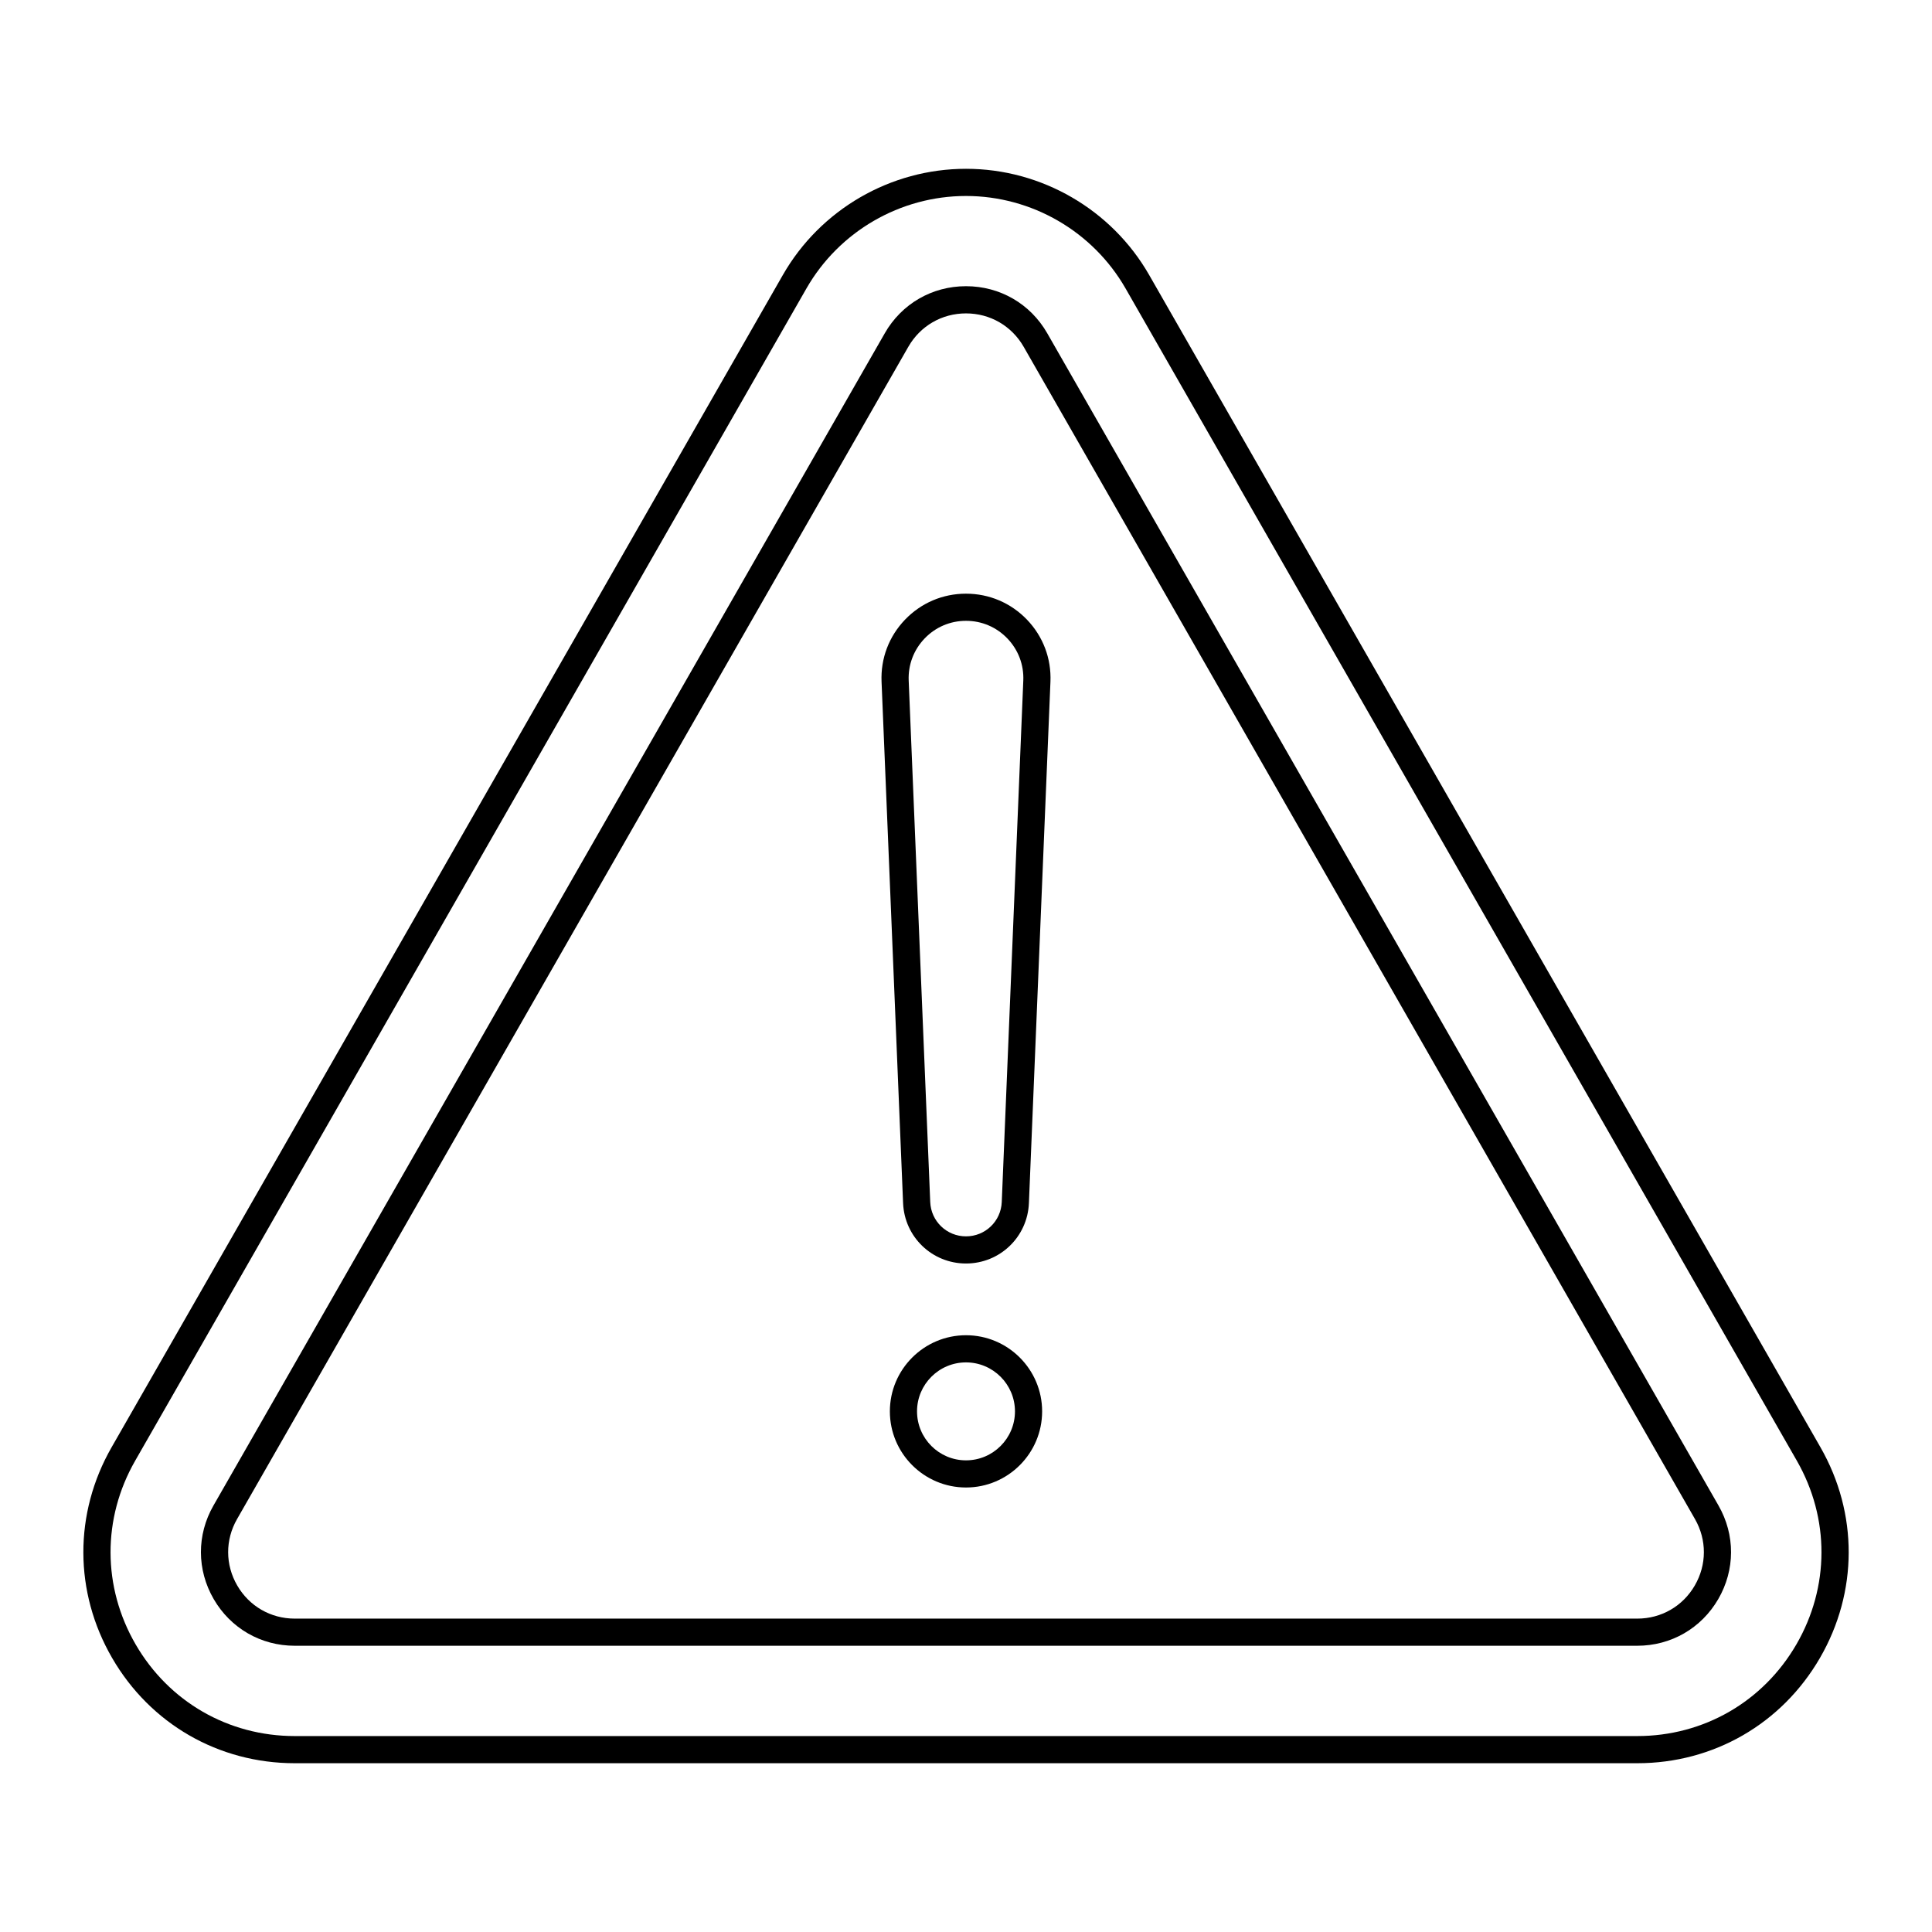
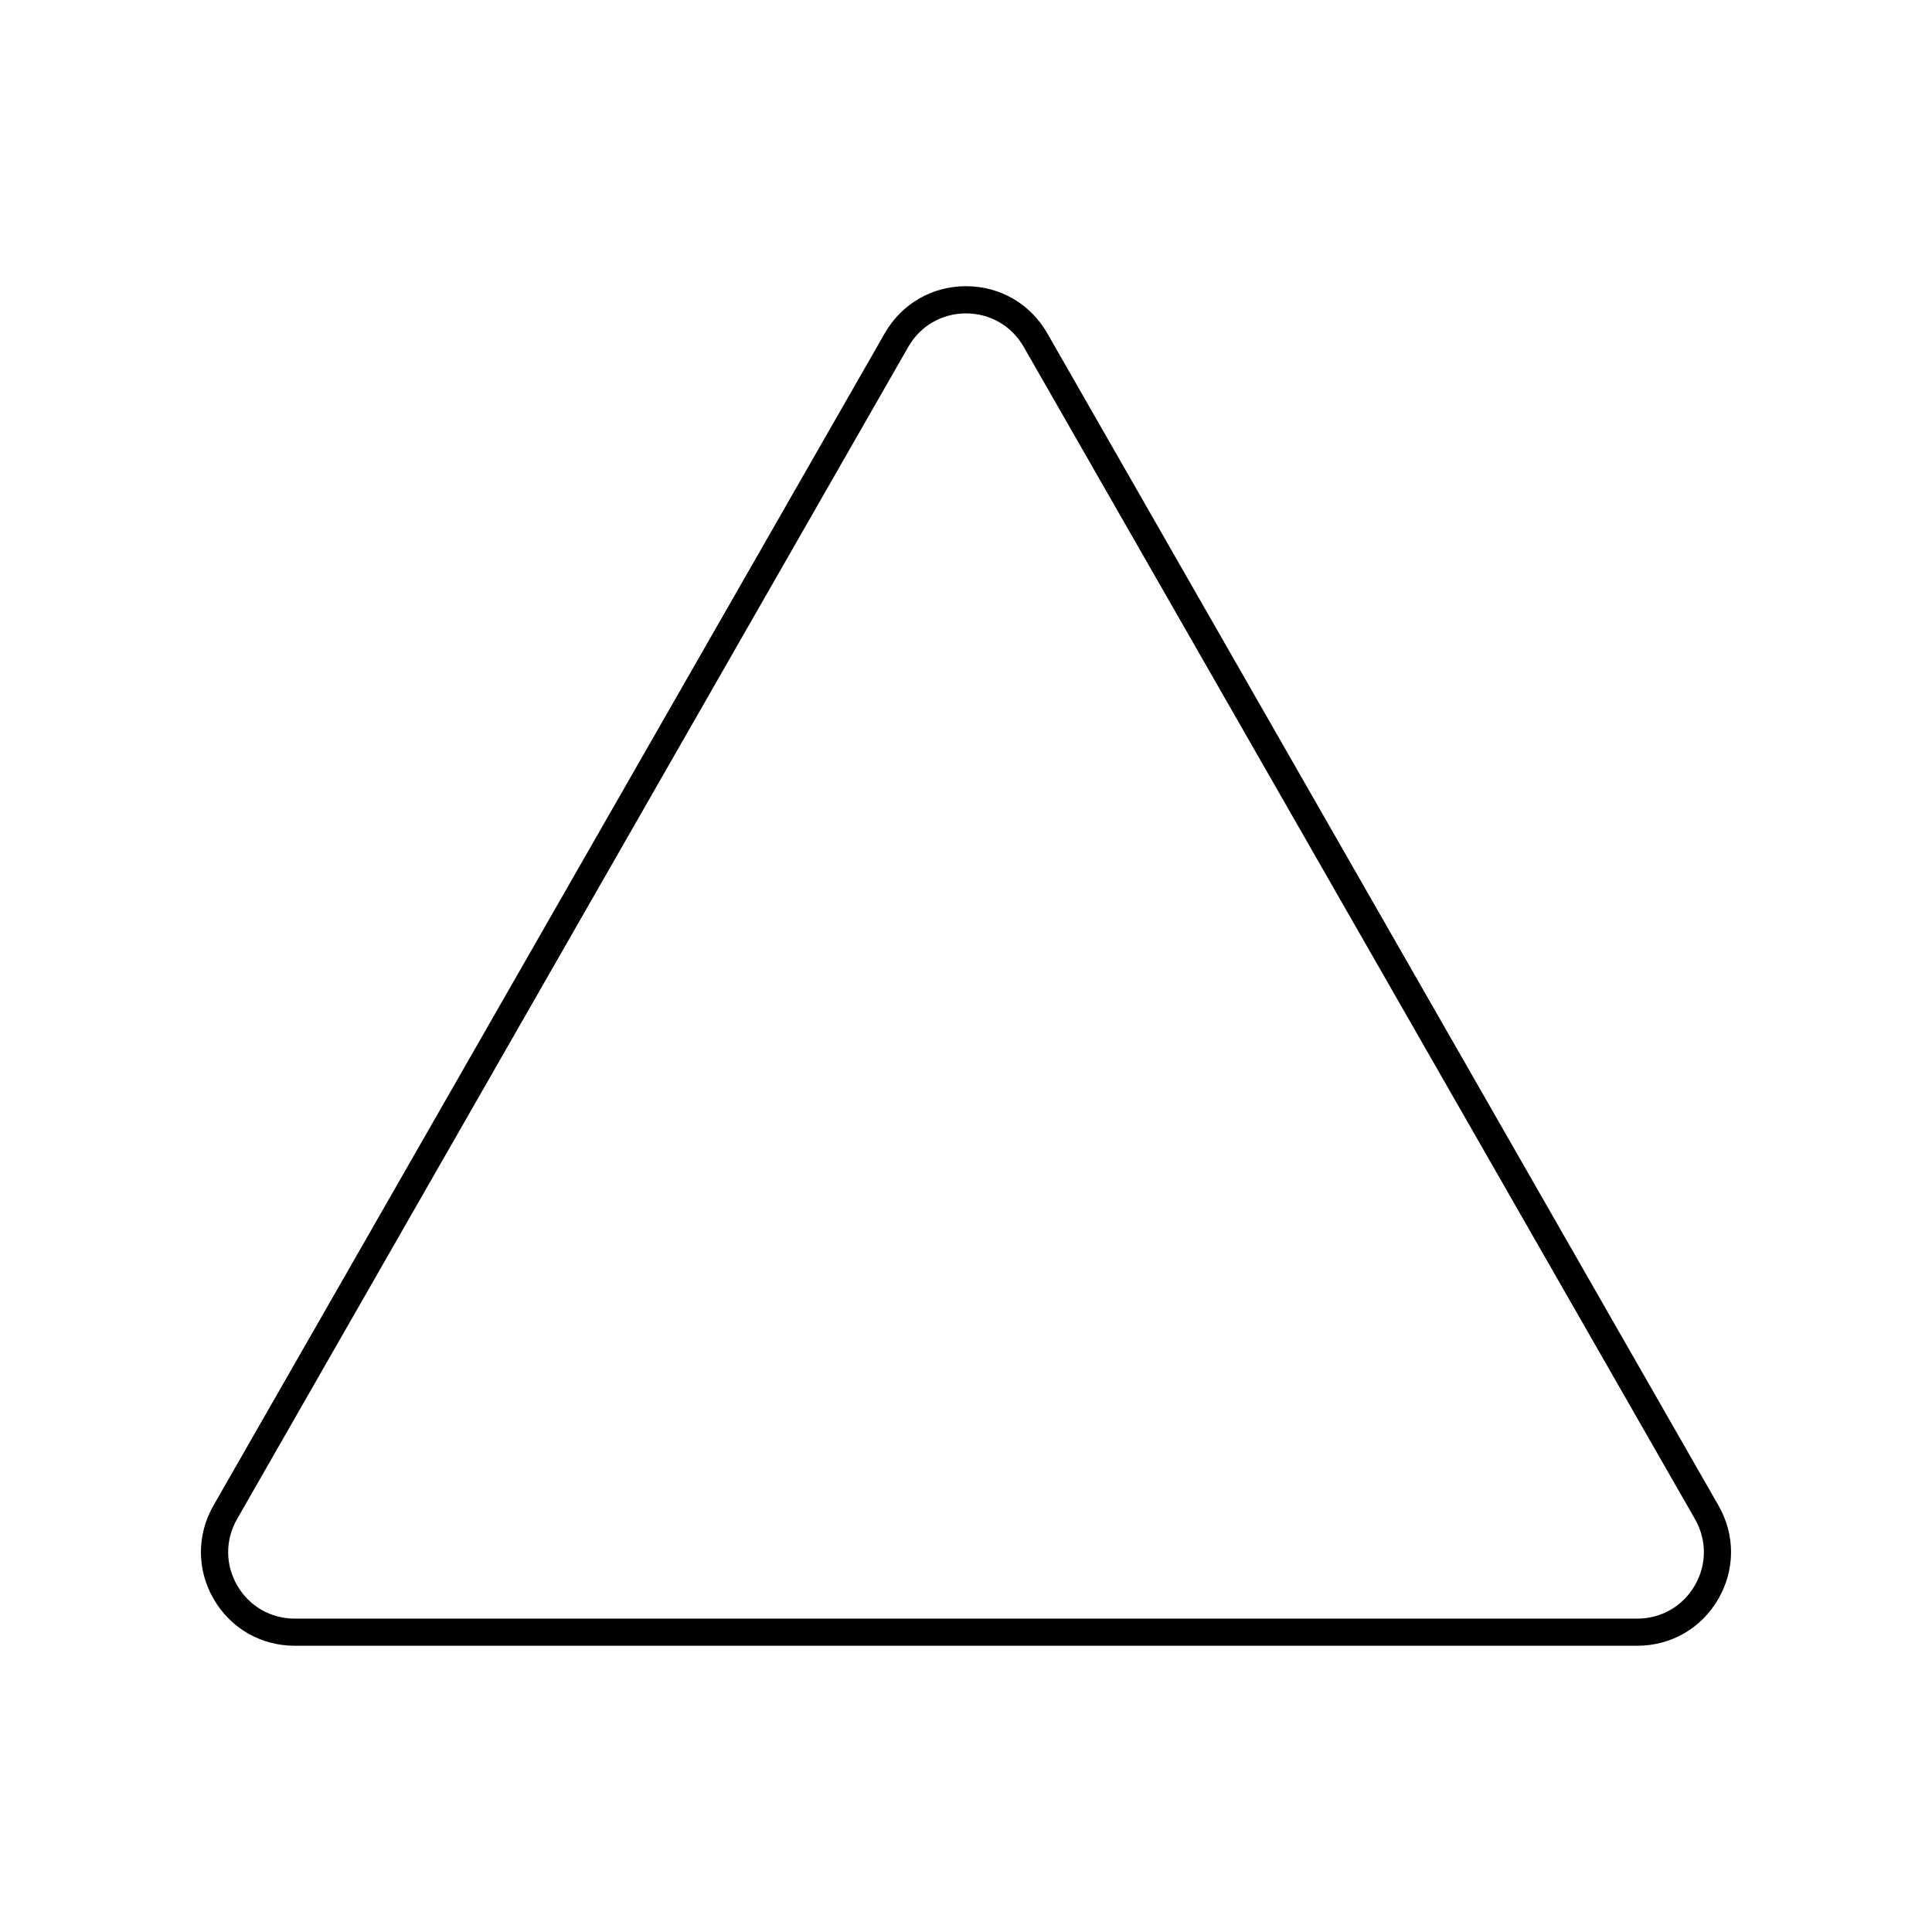
<svg xmlns="http://www.w3.org/2000/svg" fill="#000000" width="800px" height="800px" version="1.1" viewBox="144 144 512 512">
  <g>
-     <path d="m448.54 216.87c-9.938-17.355-28.535-28.137-48.535-28.137s-38.598 10.781-48.539 28.137l-177.89 310.67c-10.031 17.512-9.977 38.387 0.145 55.848 10.121 17.461 28.211 27.883 48.391 27.883h355.79c20.176 0 38.266-10.422 48.391-27.879 10.121-17.461 10.176-38.336 0.148-55.848zm171.52 362.91c-8.82 15.211-24.586 24.293-42.164 24.293h-355.79c-17.582 0-33.344-9.082-42.164-24.293-8.816-15.215-8.863-33.406-0.125-48.664l177.89-310.66c8.656-15.125 24.863-24.52 42.293-24.52 17.426 0 33.633 9.395 42.293 24.516l177.9 310.67c8.734 15.258 8.688 33.449-0.133 48.664z" />
    <path d="m421.54 232.33c-4.477-7.816-12.527-12.484-21.539-12.484-9.008 0-17.059 4.668-21.535 12.484l-177.9 310.66c-4.449 7.769-4.426 17.035 0.066 24.781 4.492 7.746 12.516 12.371 21.469 12.371h355.79c8.953 0 16.977-4.625 21.469-12.371s4.516-17.008 0.066-24.781zm171.6 331.84c-3.188 5.5-8.887 8.781-15.242 8.781h-355.79c-6.356 0-12.055-3.285-15.242-8.781-3.188-5.5-3.207-12.078-0.047-17.594l177.89-310.66c3.18-5.551 8.895-8.863 15.289-8.863 6.394 0 12.113 3.312 15.293 8.863l177.9 310.66c3.156 5.519 3.141 12.094-0.051 17.594z" />
-     <path d="m400 301.33c-6.16 0-11.898 2.449-16.164 6.891-4.262 4.441-6.473 10.277-6.215 16.43l5.707 138.19c0.371 8.973 7.691 16 16.672 16 8.977 0 16.301-7.027 16.672-16l5.707-138.19c0.254-6.152-1.953-11.988-6.215-16.434-4.269-4.441-10.008-6.887-16.164-6.887zm15.184 23.023-5.707 138.19c-0.207 5.106-4.371 9.102-9.477 9.102s-9.27-3.996-9.48-9.098l-5.707-138.19c-0.172-4.176 1.328-8.137 4.219-11.152 2.891-3.019 6.785-4.68 10.969-4.68 4.18 0 8.074 1.66 10.965 4.676 2.894 3.016 4.394 6.977 4.219 11.152z" />
-     <path d="m400 497.85c-11.125 0-20.176 9.051-20.176 20.176s9.051 20.176 20.176 20.176 20.176-9.051 20.176-20.176-9.055-20.176-20.176-20.176zm0 33.156c-7.156 0-12.977-5.82-12.977-12.977-0.004-7.156 5.816-12.98 12.977-12.98 7.156 0 12.977 5.824 12.977 12.98s-5.82 12.977-12.977 12.977z" />
  </g>
</svg>